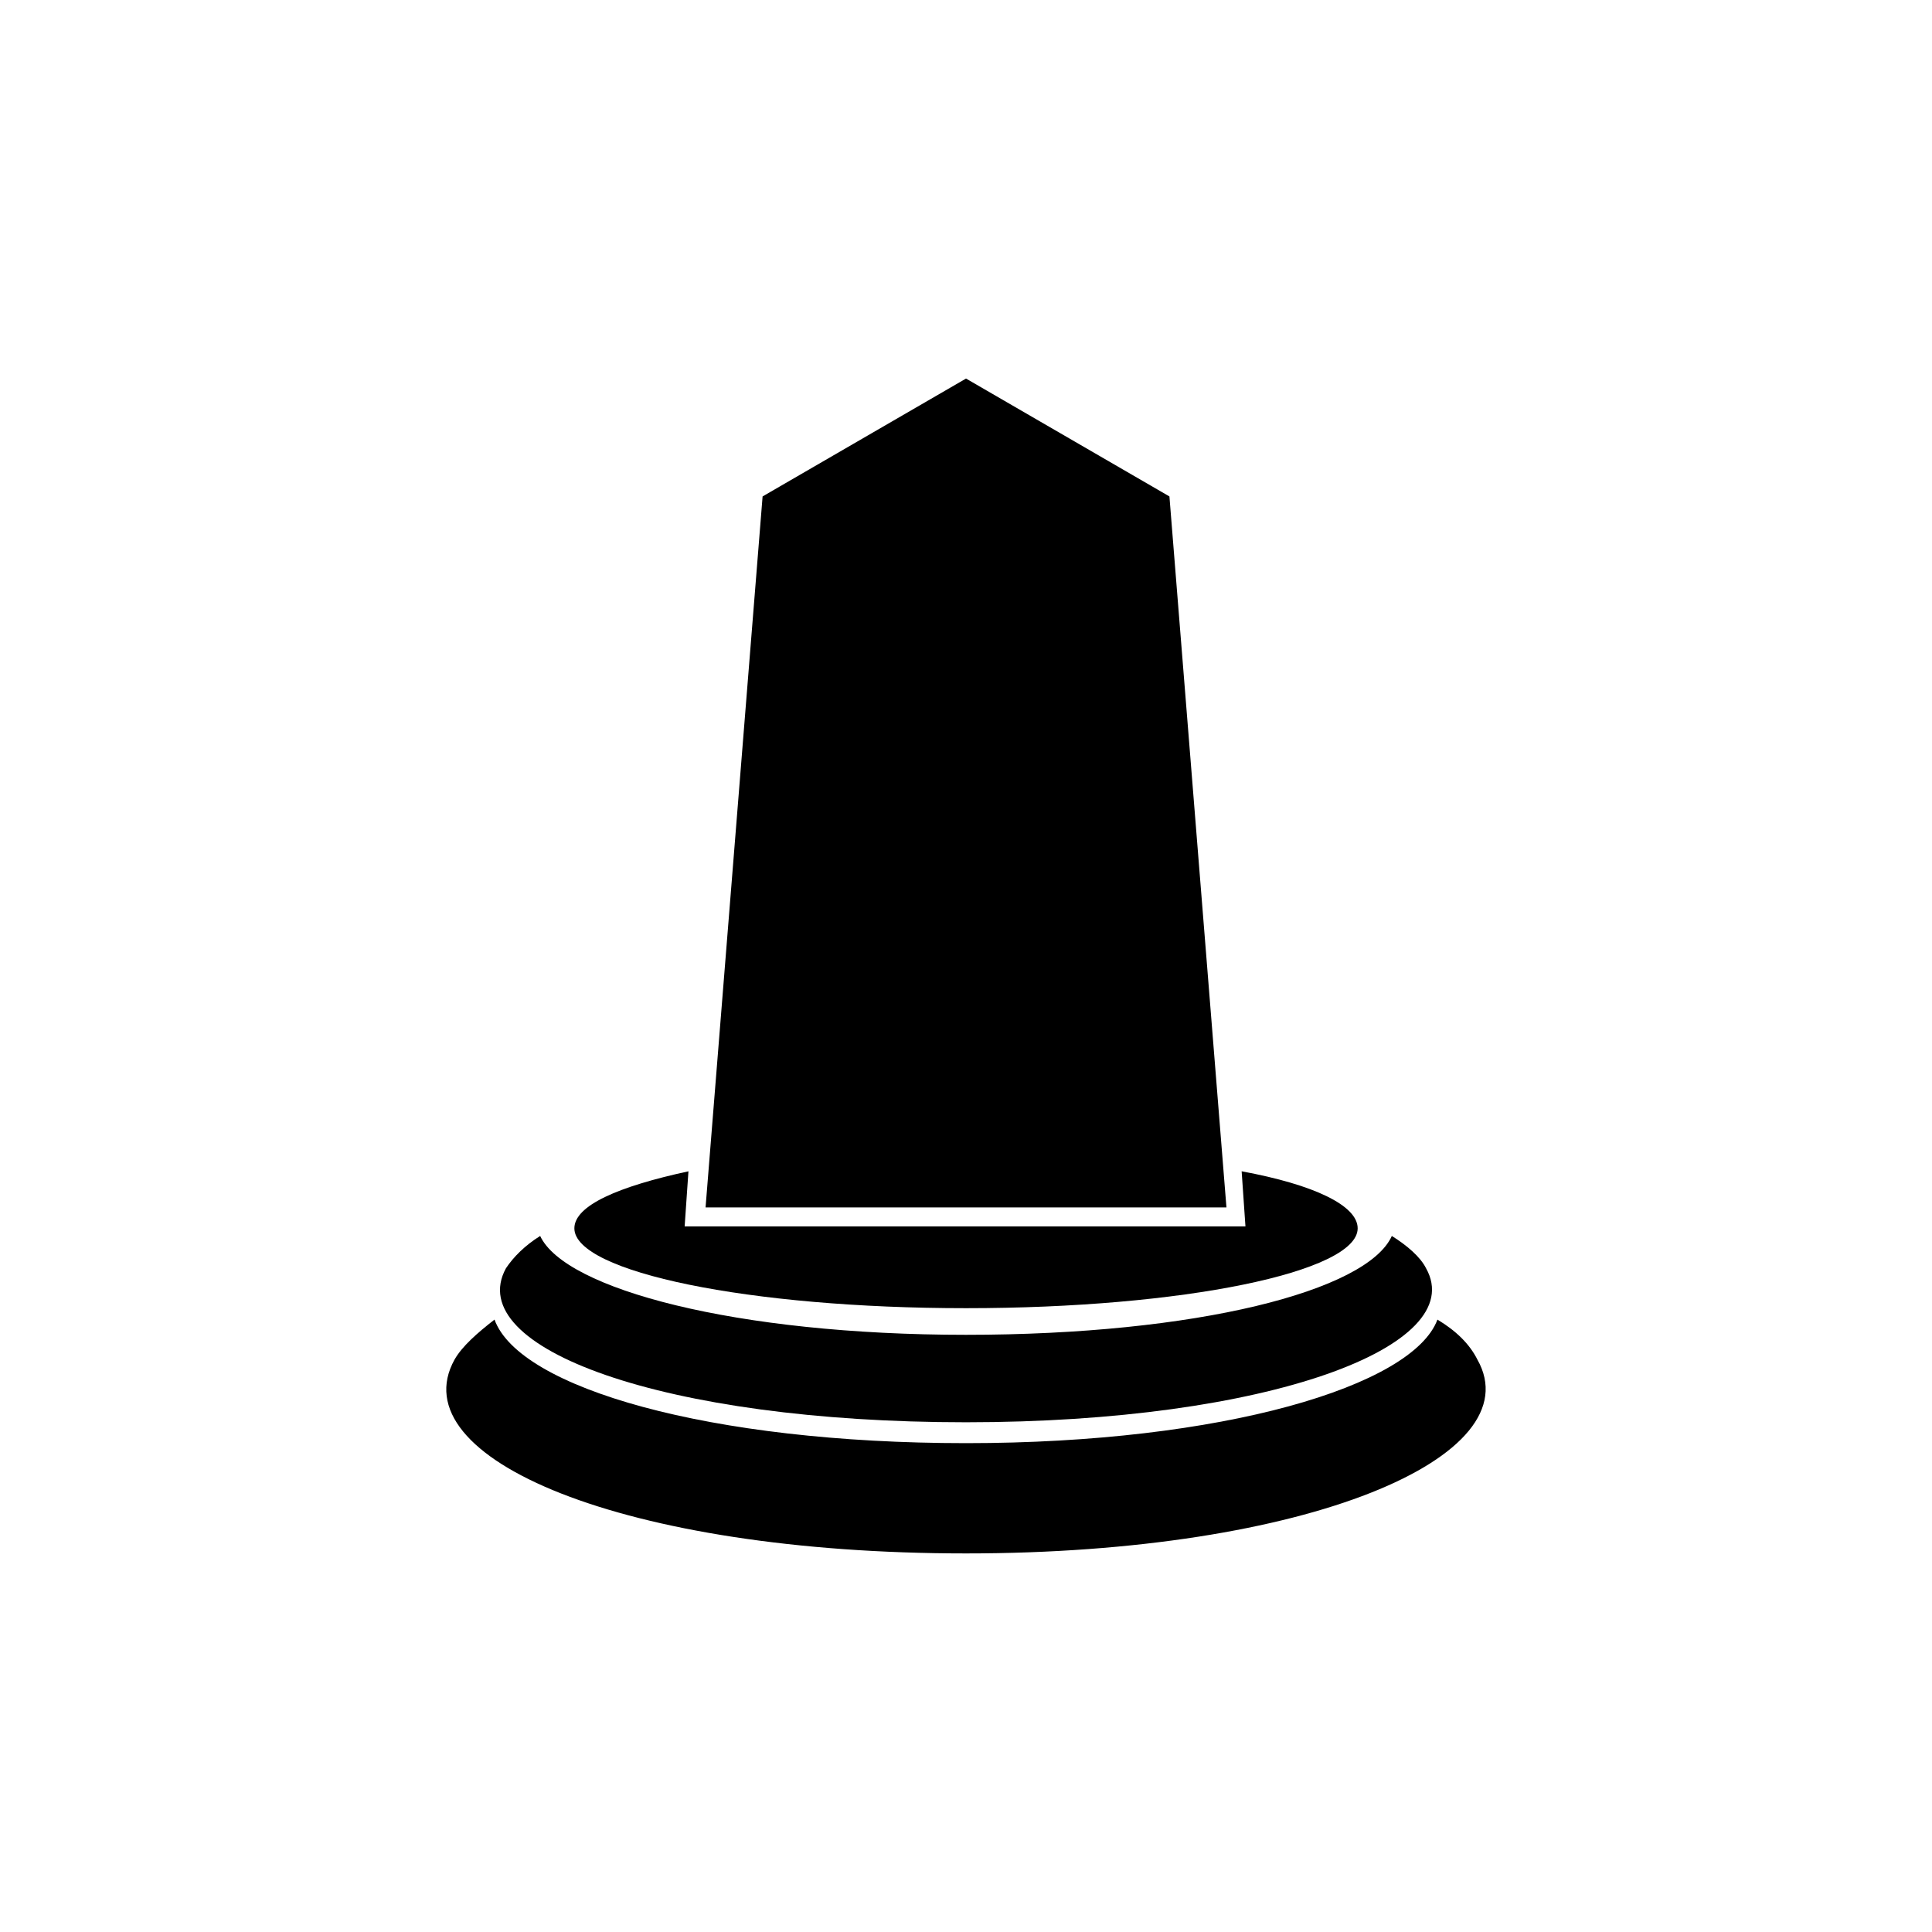
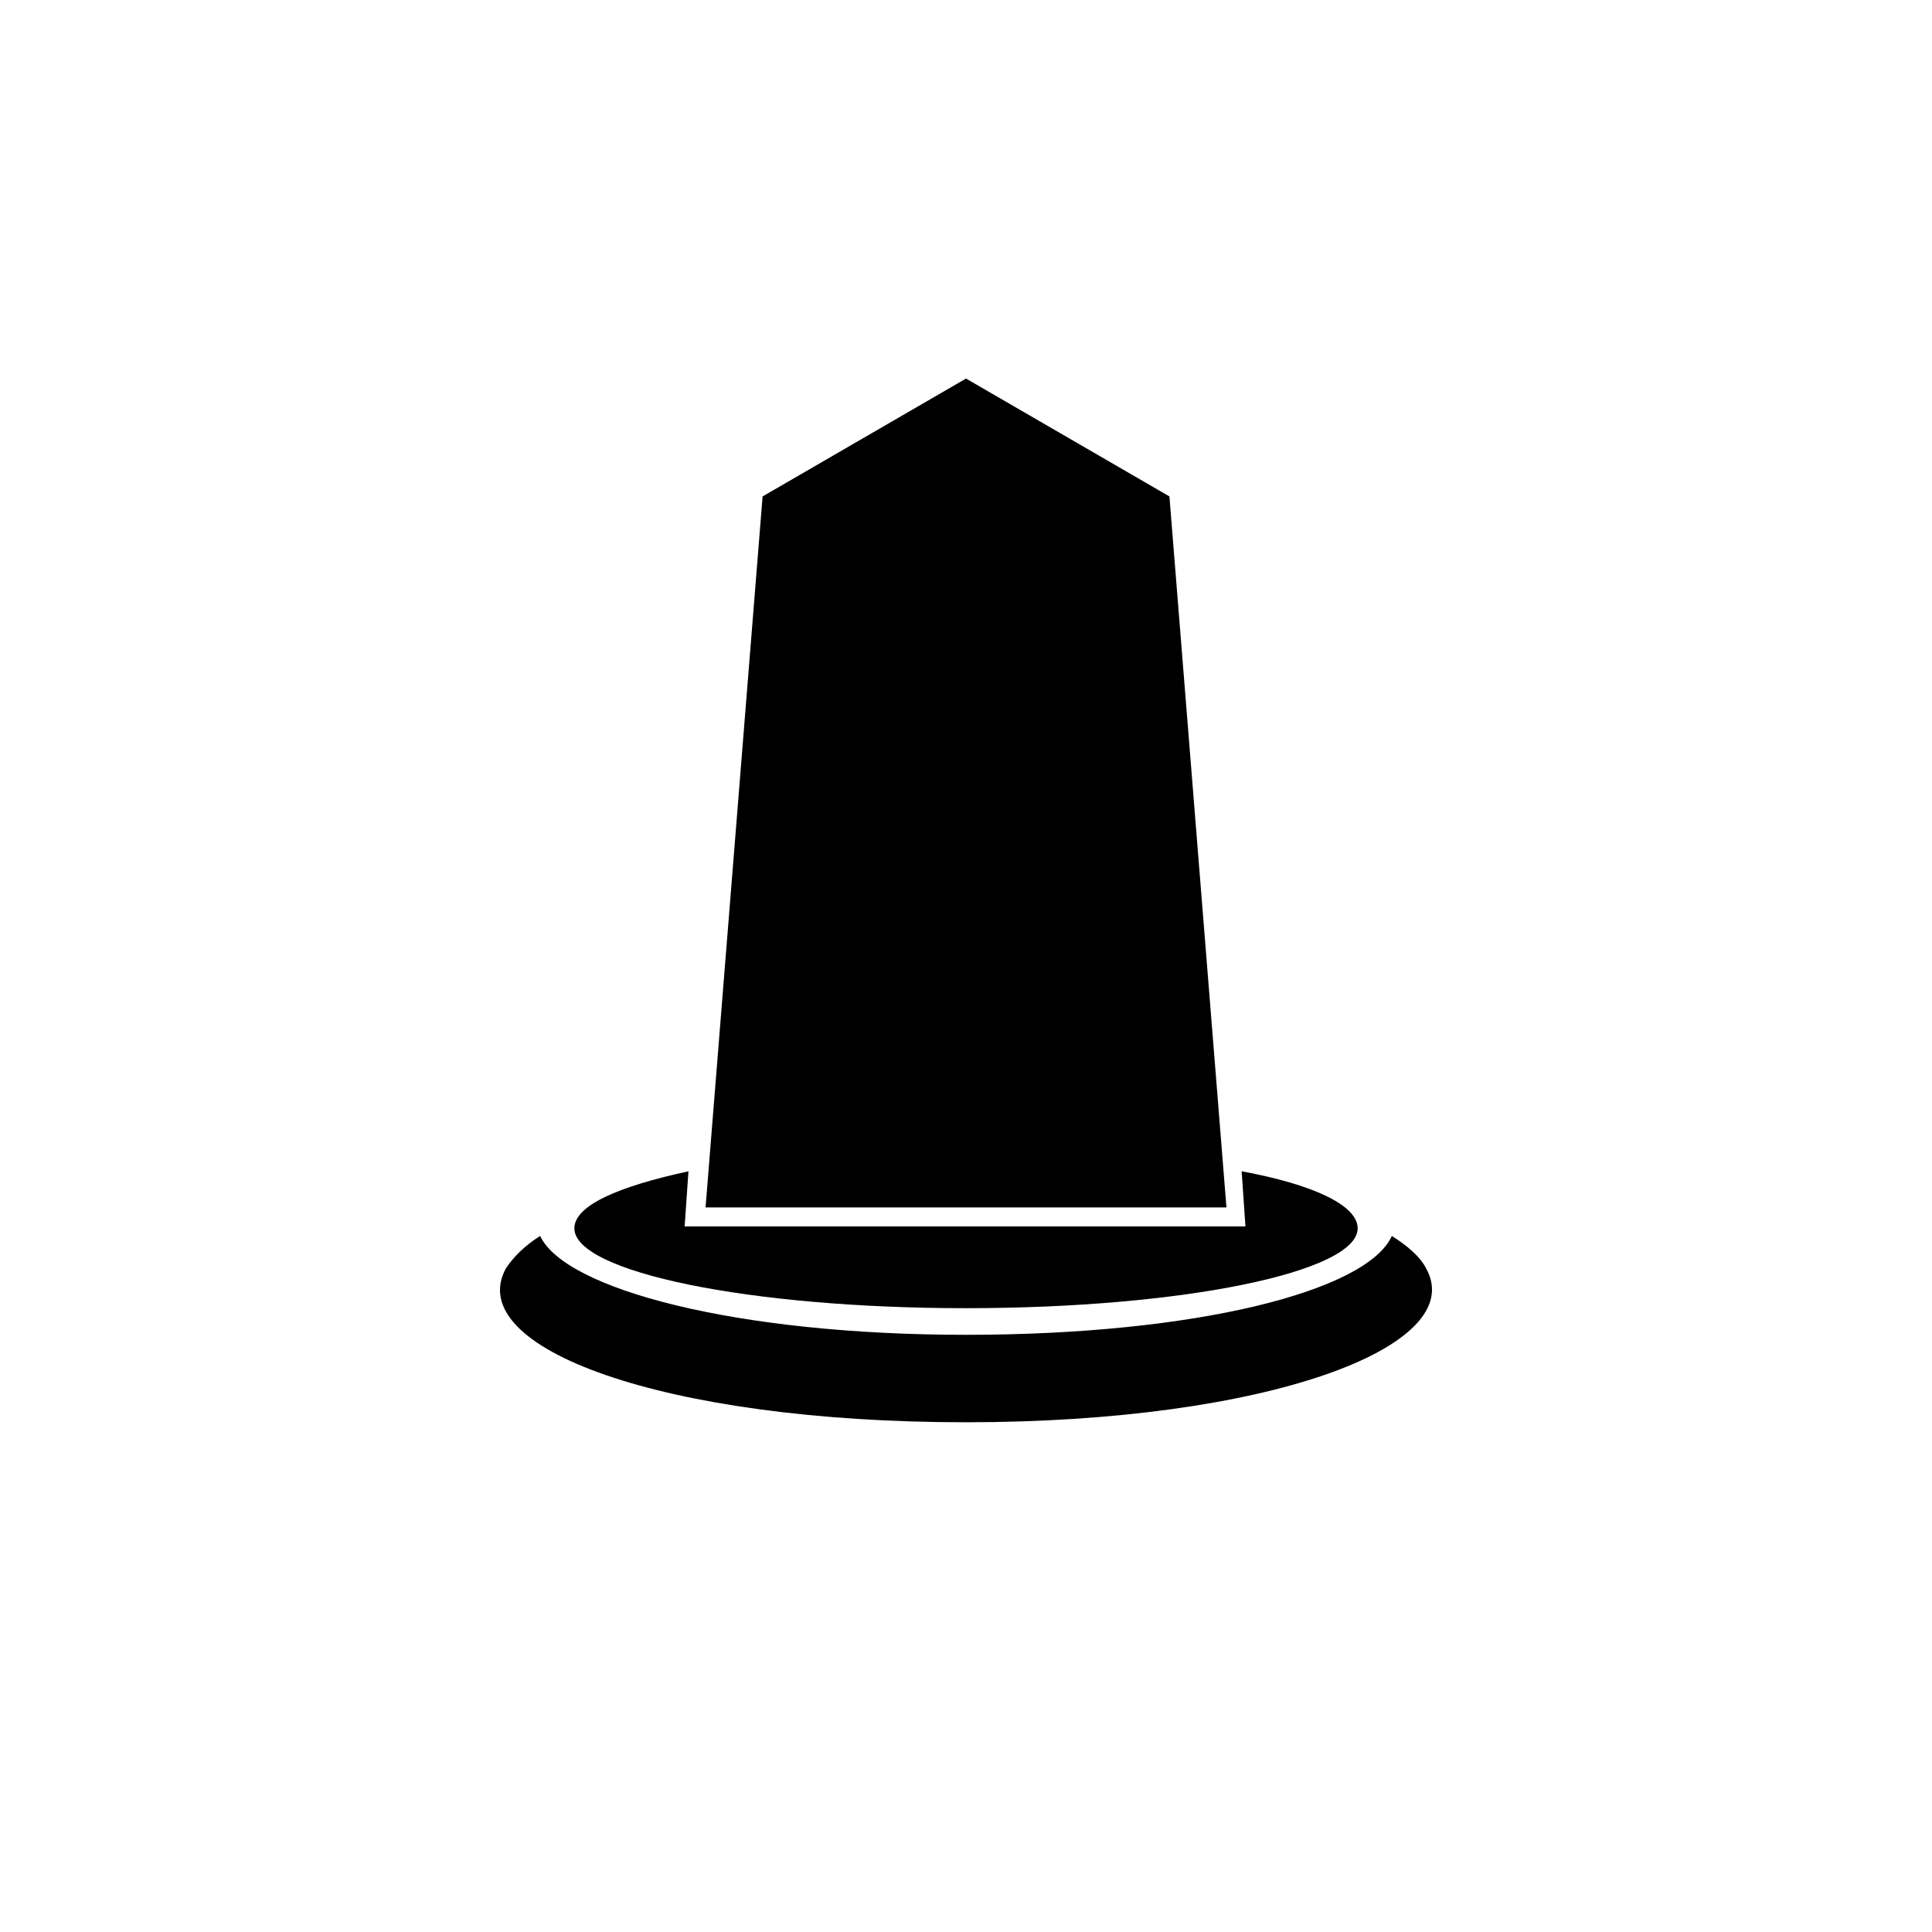
<svg xmlns="http://www.w3.org/2000/svg" fill="#000000" width="800px" height="800px" version="1.1" viewBox="144 144 512 512">
  <g>
    <path d="m400 497.74c-60.961 0-106.3-12.09-112.85-26.199-4.031 2.519-7.055 5.543-9.07 8.566-11.59 21.16 41.816 40.809 121.92 40.809s133.51-20.152 121.92-40.809c-1.512-3.023-5.039-6.047-9.07-8.566-6.551 14.609-51.891 26.199-112.85 26.199z" />
-     <path d="m400 526.45c-68.016 0-118.39-14.609-124.95-32.746-4.535 3.527-8.566 7.055-10.578 10.578-14.613 26.199 44.836 51.391 135.52 51.391s150.14-25.695 135.52-51.387c-2.016-4.031-5.543-7.559-10.578-10.578-6.551 17.629-56.934 32.742-124.95 32.742z" />
    <path d="m473.05 454.41 1.008 14.609h-148.62l1.008-14.609c-18.641 4.031-30.23 9.07-30.23 15.113 0 11.586 46.352 21.16 103.79 21.16s103.79-9.574 103.79-21.16c0.004-6.047-11.586-11.586-30.73-15.113z" />
    <path d="m453.91 275.56-53.906-31.238-53.91 31.238-15.113 188.42h138.04z" />
  </g>
</svg>